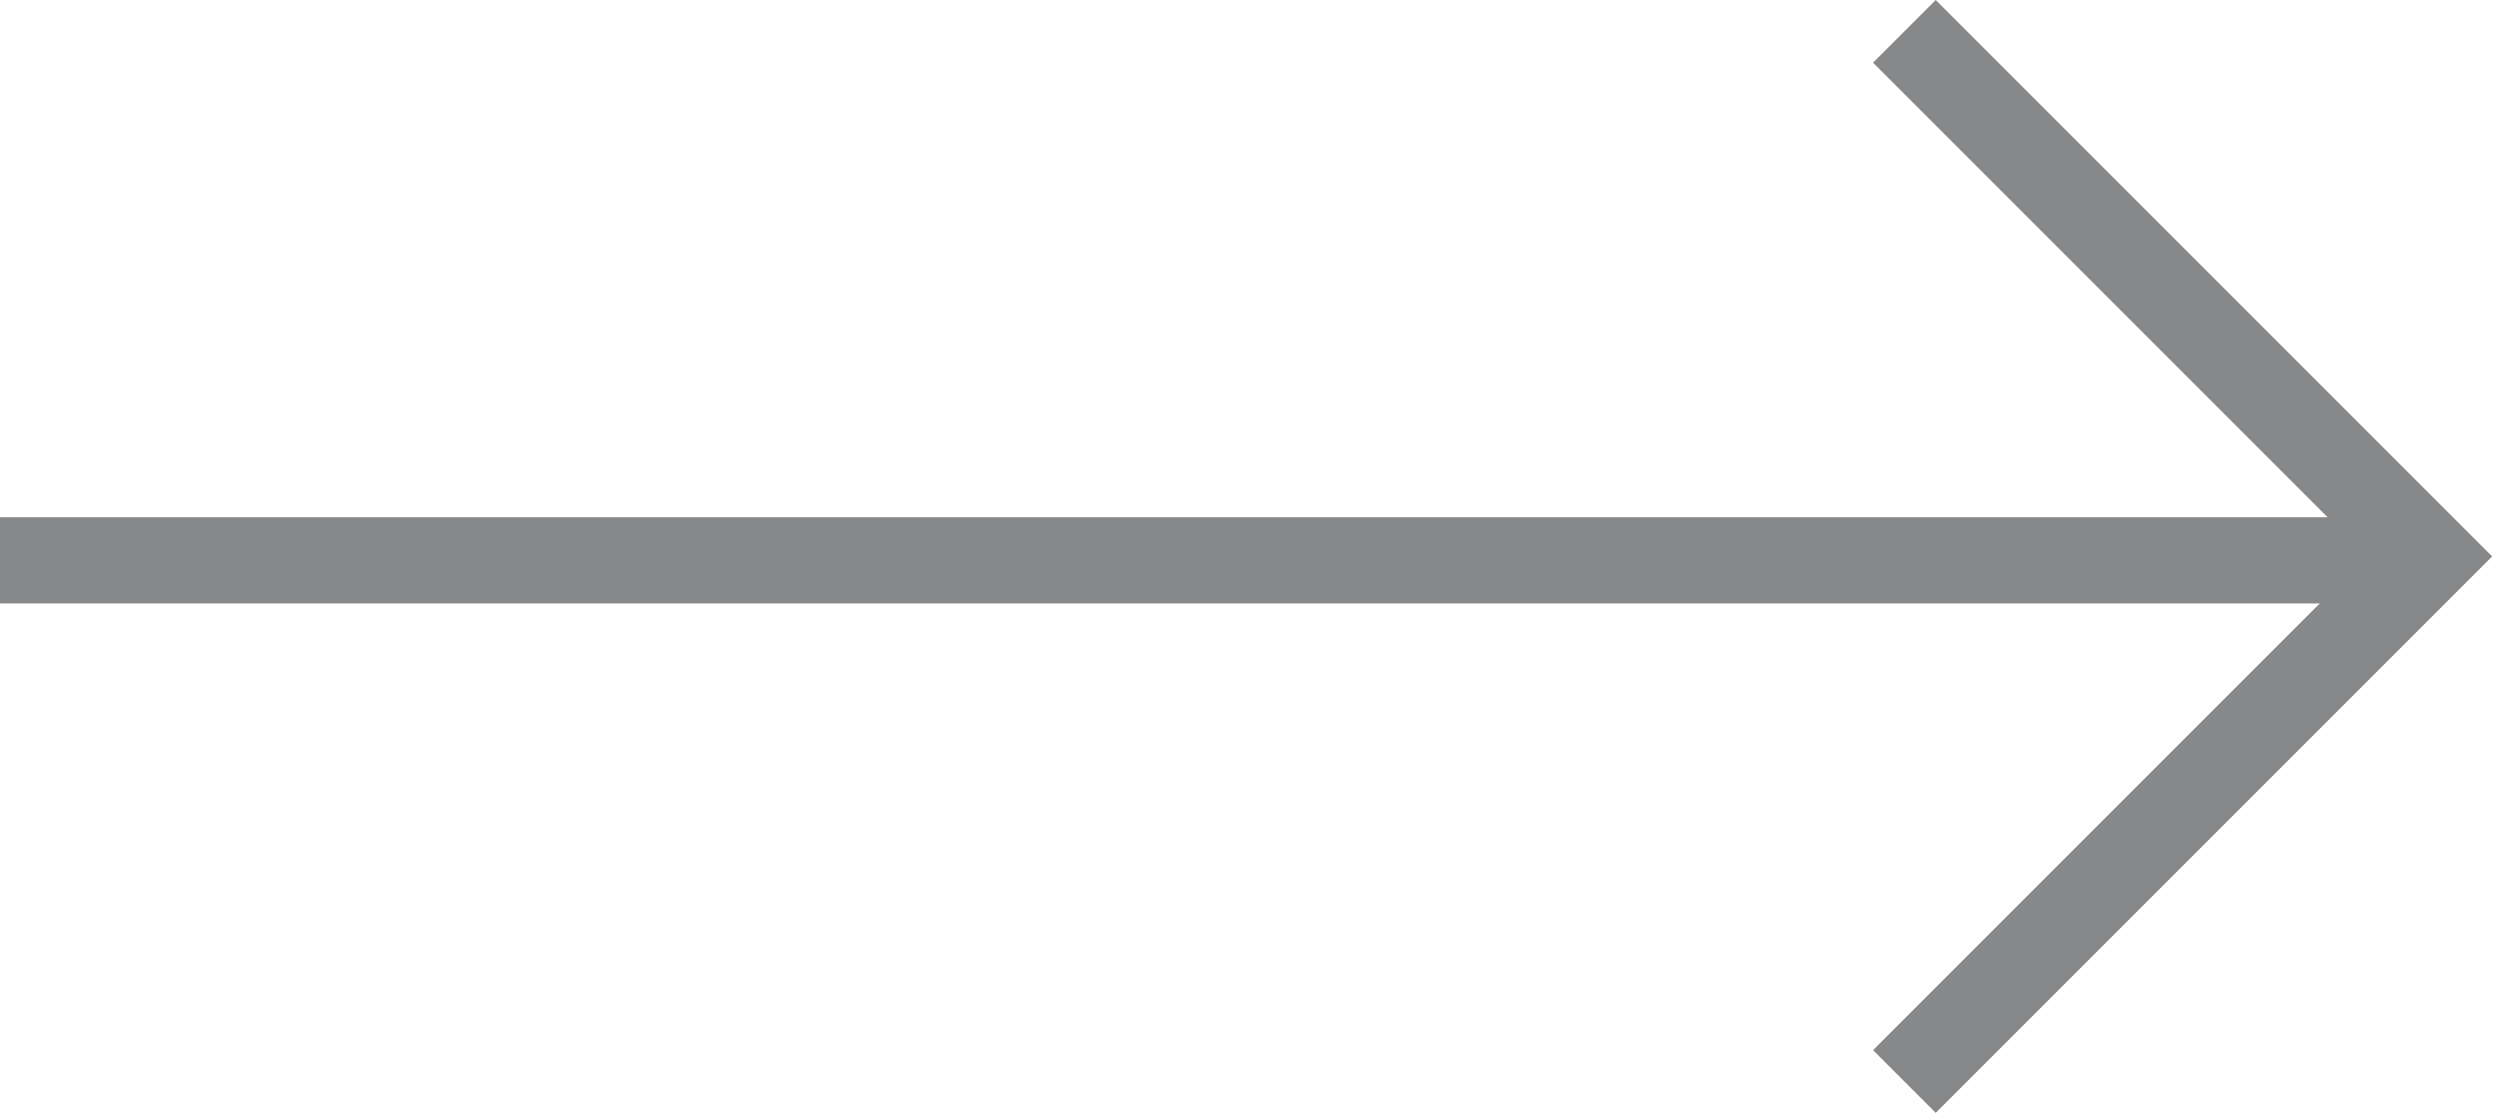
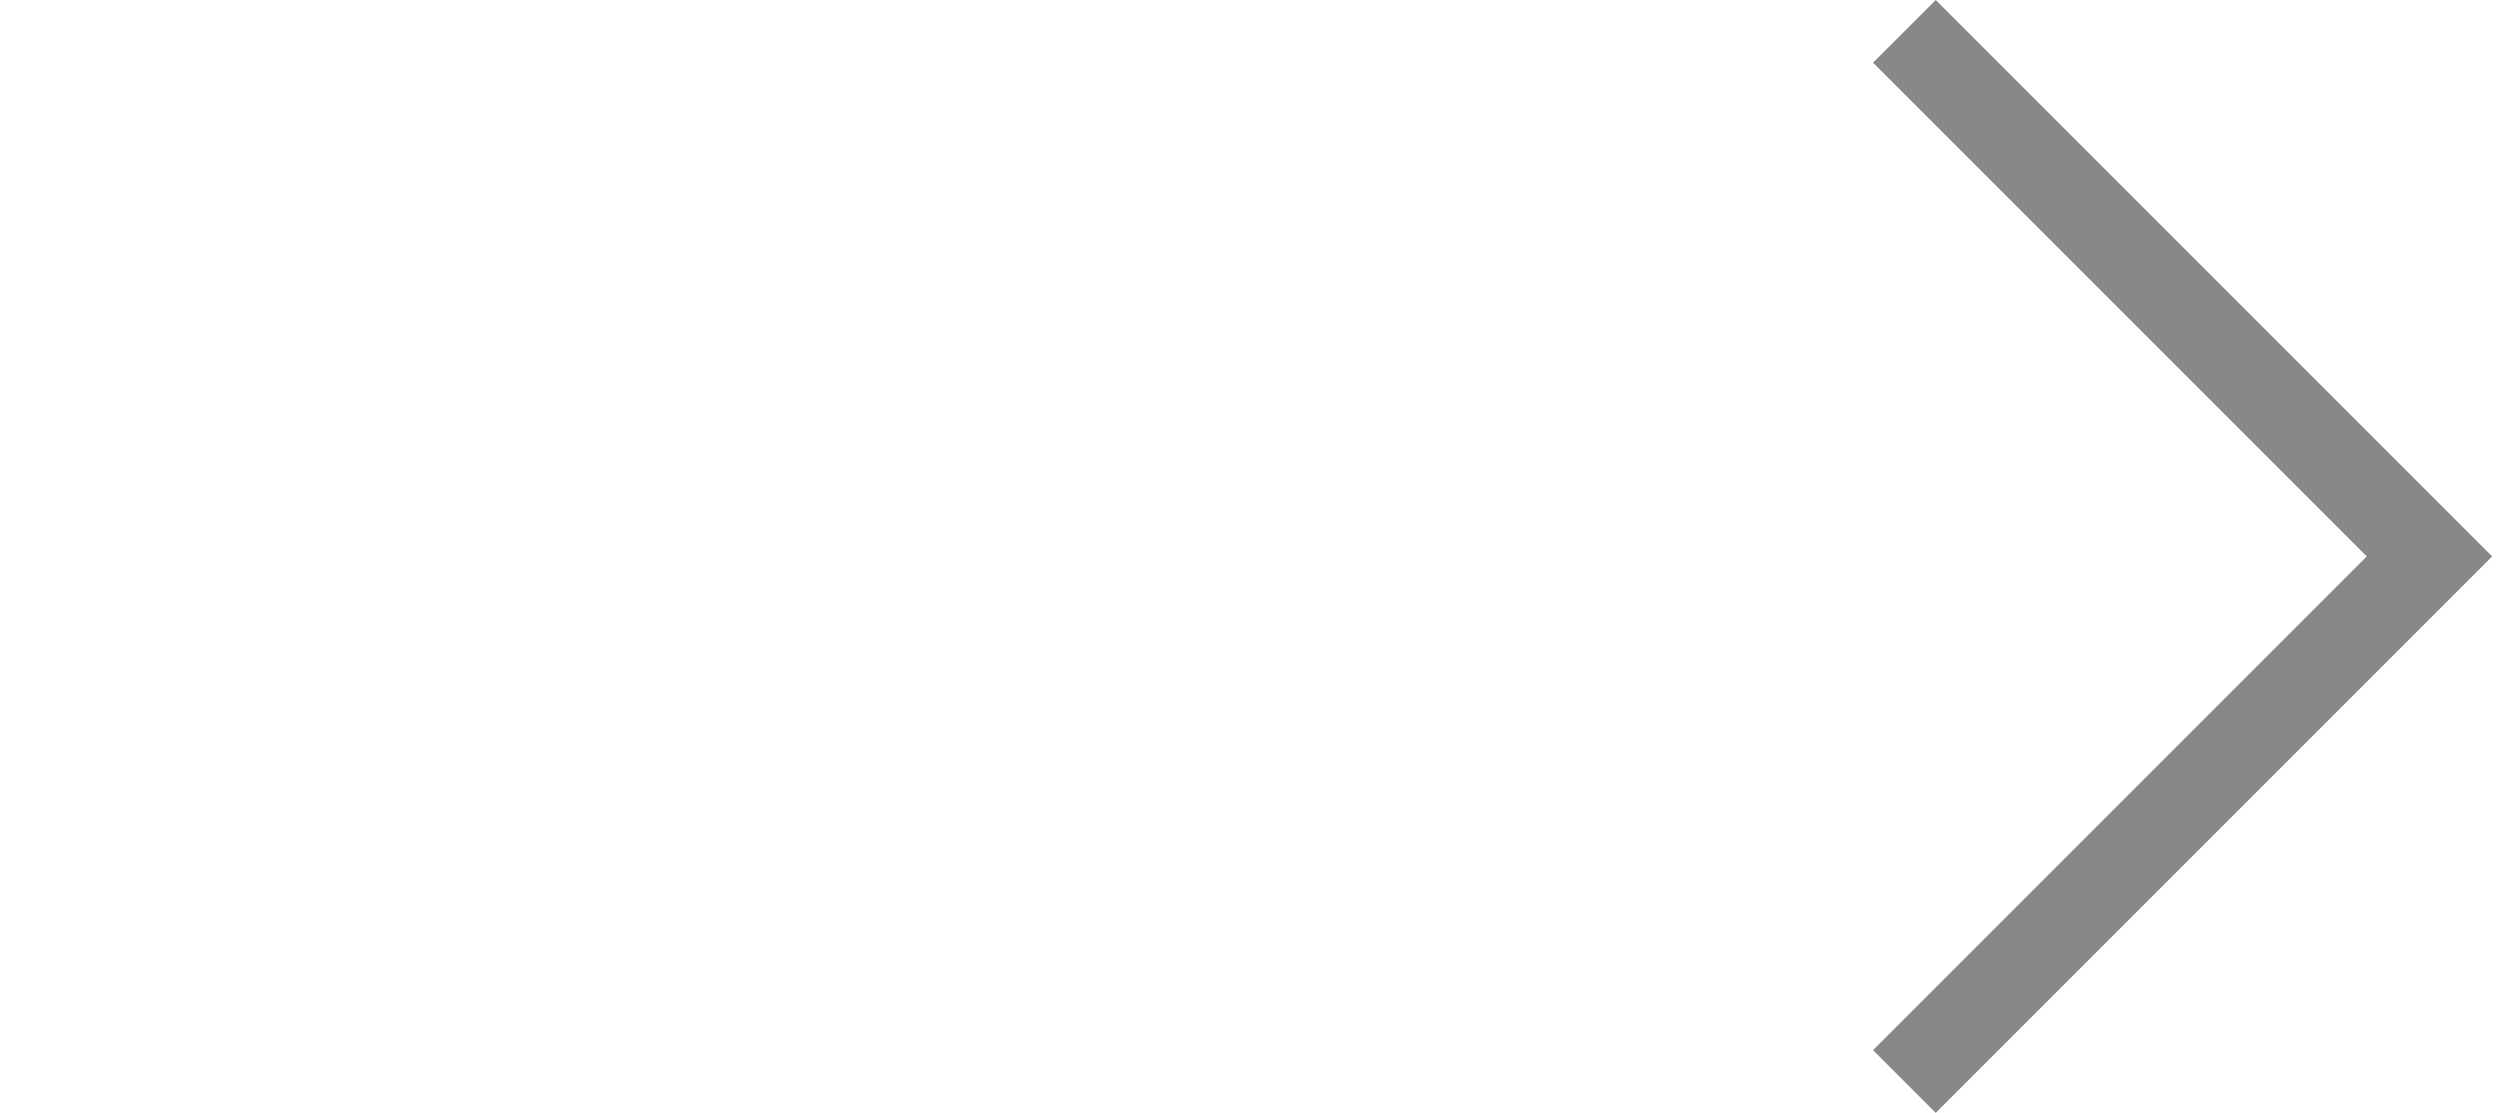
<svg xmlns="http://www.w3.org/2000/svg" version="1.1" id="a88ebae0-3f26-499b-9e02-fd8c73921185" x="0px" y="0px" viewBox="0 0 31.9 14.2" style="enable-background:new 0 0 31.9 14.2;" xml:space="preserve">
  <style type="text/css">
	.st0{fill:#878889;}
</style>
  <title>paging-arrow-right</title>
-   <rect y="6.6" class="st0" width="31" height="1.1" />
  <polygon class="st0" points="24.7,14.2 31.8,7.1 24.7,0 23.9,0.8 30.2,7.1 23.9,13.4 " />
</svg>